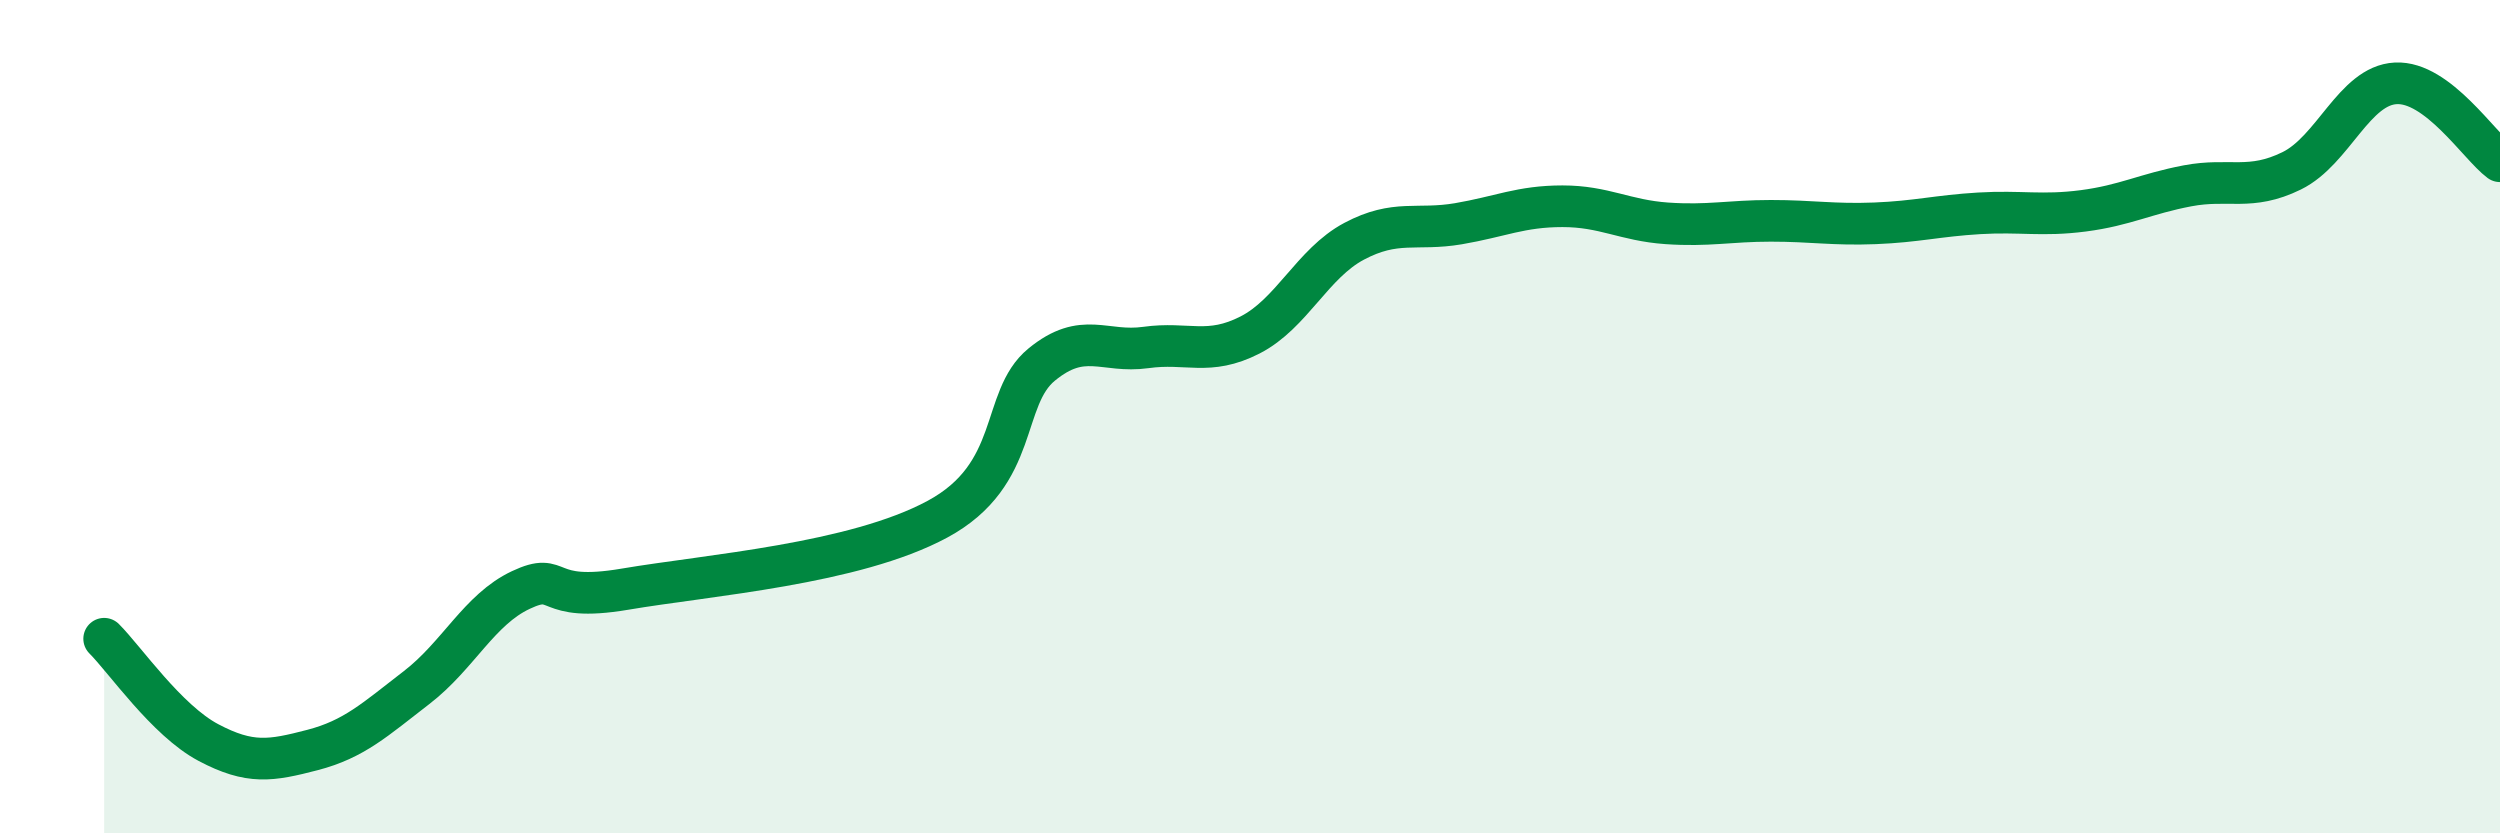
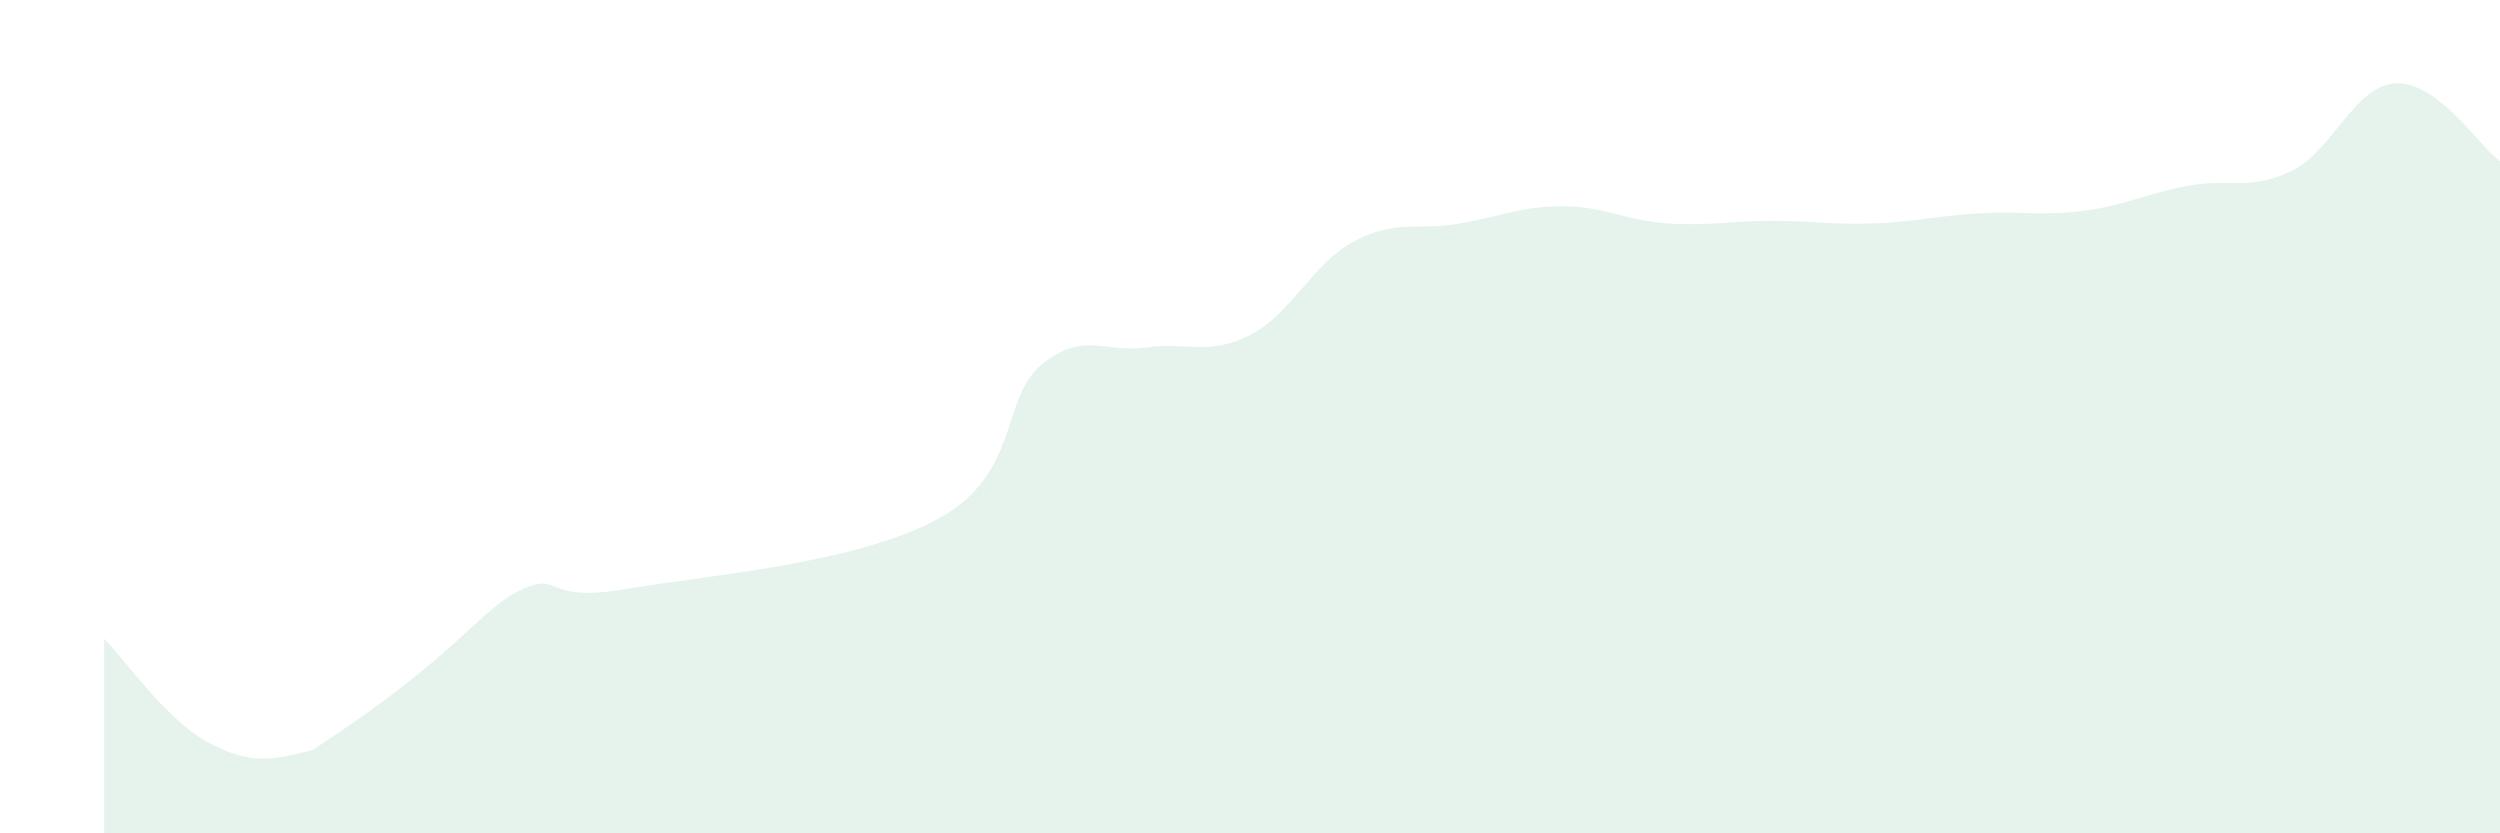
<svg xmlns="http://www.w3.org/2000/svg" width="60" height="20" viewBox="0 0 60 20">
-   <path d="M 2.5,15.33 C 3,15.83 4,17.29 5,17.82 C 6,18.35 6.5,18.26 7.5,18 C 8.5,17.74 9,17.27 10,16.5 C 11,15.73 11.5,14.63 12.5,14.16 C 13.5,13.69 13,14.48 15,14.14 C 17,13.8 20.5,13.54 22.5,12.46 C 24.5,11.38 24,9.57 25,8.75 C 26,7.93 26.5,8.48 27.5,8.34 C 28.5,8.2 29,8.55 30,8.04 C 31,7.53 31.5,6.32 32.5,5.79 C 33.5,5.26 34,5.54 35,5.37 C 36,5.2 36.5,4.95 37.5,4.95 C 38.5,4.95 39,5.29 40,5.36 C 41,5.43 41.5,5.3 42.5,5.3 C 43.5,5.3 44,5.4 45,5.36 C 46,5.32 46.5,5.18 47.5,5.12 C 48.5,5.06 49,5.19 50,5.06 C 51,4.93 51.5,4.65 52.5,4.46 C 53.5,4.27 54,4.59 55,4.1 C 56,3.61 56.5,2.05 57.5,2 C 58.5,1.95 59.5,3.5 60,3.87L60 20L2.5 20Z" fill="#008740" opacity="0.1" stroke-linecap="round" stroke-linejoin="round" />
-   <path d="M 2.5,15.33 C 3,15.83 4,17.29 5,17.82 C 6,18.35 6.5,18.26 7.5,18 C 8.5,17.74 9,17.27 10,16.5 C 11,15.73 11.5,14.63 12.5,14.16 C 13.5,13.69 13,14.48 15,14.14 C 17,13.8 20.5,13.54 22.5,12.46 C 24.5,11.38 24,9.57 25,8.75 C 26,7.93 26.5,8.48 27.5,8.34 C 28.5,8.2 29,8.55 30,8.04 C 31,7.53 31.5,6.32 32.5,5.79 C 33.5,5.26 34,5.54 35,5.37 C 36,5.2 36.5,4.95 37.5,4.95 C 38.5,4.95 39,5.29 40,5.36 C 41,5.43 41.5,5.3 42.5,5.3 C 43.5,5.3 44,5.4 45,5.36 C 46,5.32 46.5,5.18 47.5,5.12 C 48.5,5.06 49,5.19 50,5.06 C 51,4.93 51.5,4.65 52.5,4.46 C 53.5,4.27 54,4.59 55,4.1 C 56,3.61 56.5,2.05 57.5,2 C 58.5,1.95 59.5,3.5 60,3.87" stroke="#008740" stroke-width="1" fill="none" stroke-linecap="round" stroke-linejoin="round" />
+   <path d="M 2.5,15.33 C 3,15.83 4,17.29 5,17.82 C 6,18.35 6.5,18.26 7.5,18 C 11,15.73 11.5,14.63 12.5,14.16 C 13.5,13.69 13,14.48 15,14.14 C 17,13.8 20.5,13.54 22.5,12.46 C 24.5,11.38 24,9.57 25,8.75 C 26,7.93 26.5,8.48 27.5,8.34 C 28.5,8.2 29,8.55 30,8.04 C 31,7.53 31.5,6.32 32.5,5.79 C 33.5,5.26 34,5.54 35,5.37 C 36,5.2 36.5,4.95 37.5,4.95 C 38.5,4.95 39,5.29 40,5.36 C 41,5.43 41.5,5.3 42.5,5.3 C 43.5,5.3 44,5.4 45,5.36 C 46,5.32 46.5,5.18 47.5,5.12 C 48.5,5.06 49,5.19 50,5.06 C 51,4.93 51.5,4.65 52.5,4.46 C 53.5,4.27 54,4.59 55,4.1 C 56,3.61 56.5,2.05 57.5,2 C 58.5,1.95 59.5,3.5 60,3.87L60 20L2.5 20Z" fill="#008740" opacity="0.1" stroke-linecap="round" stroke-linejoin="round" />
</svg>